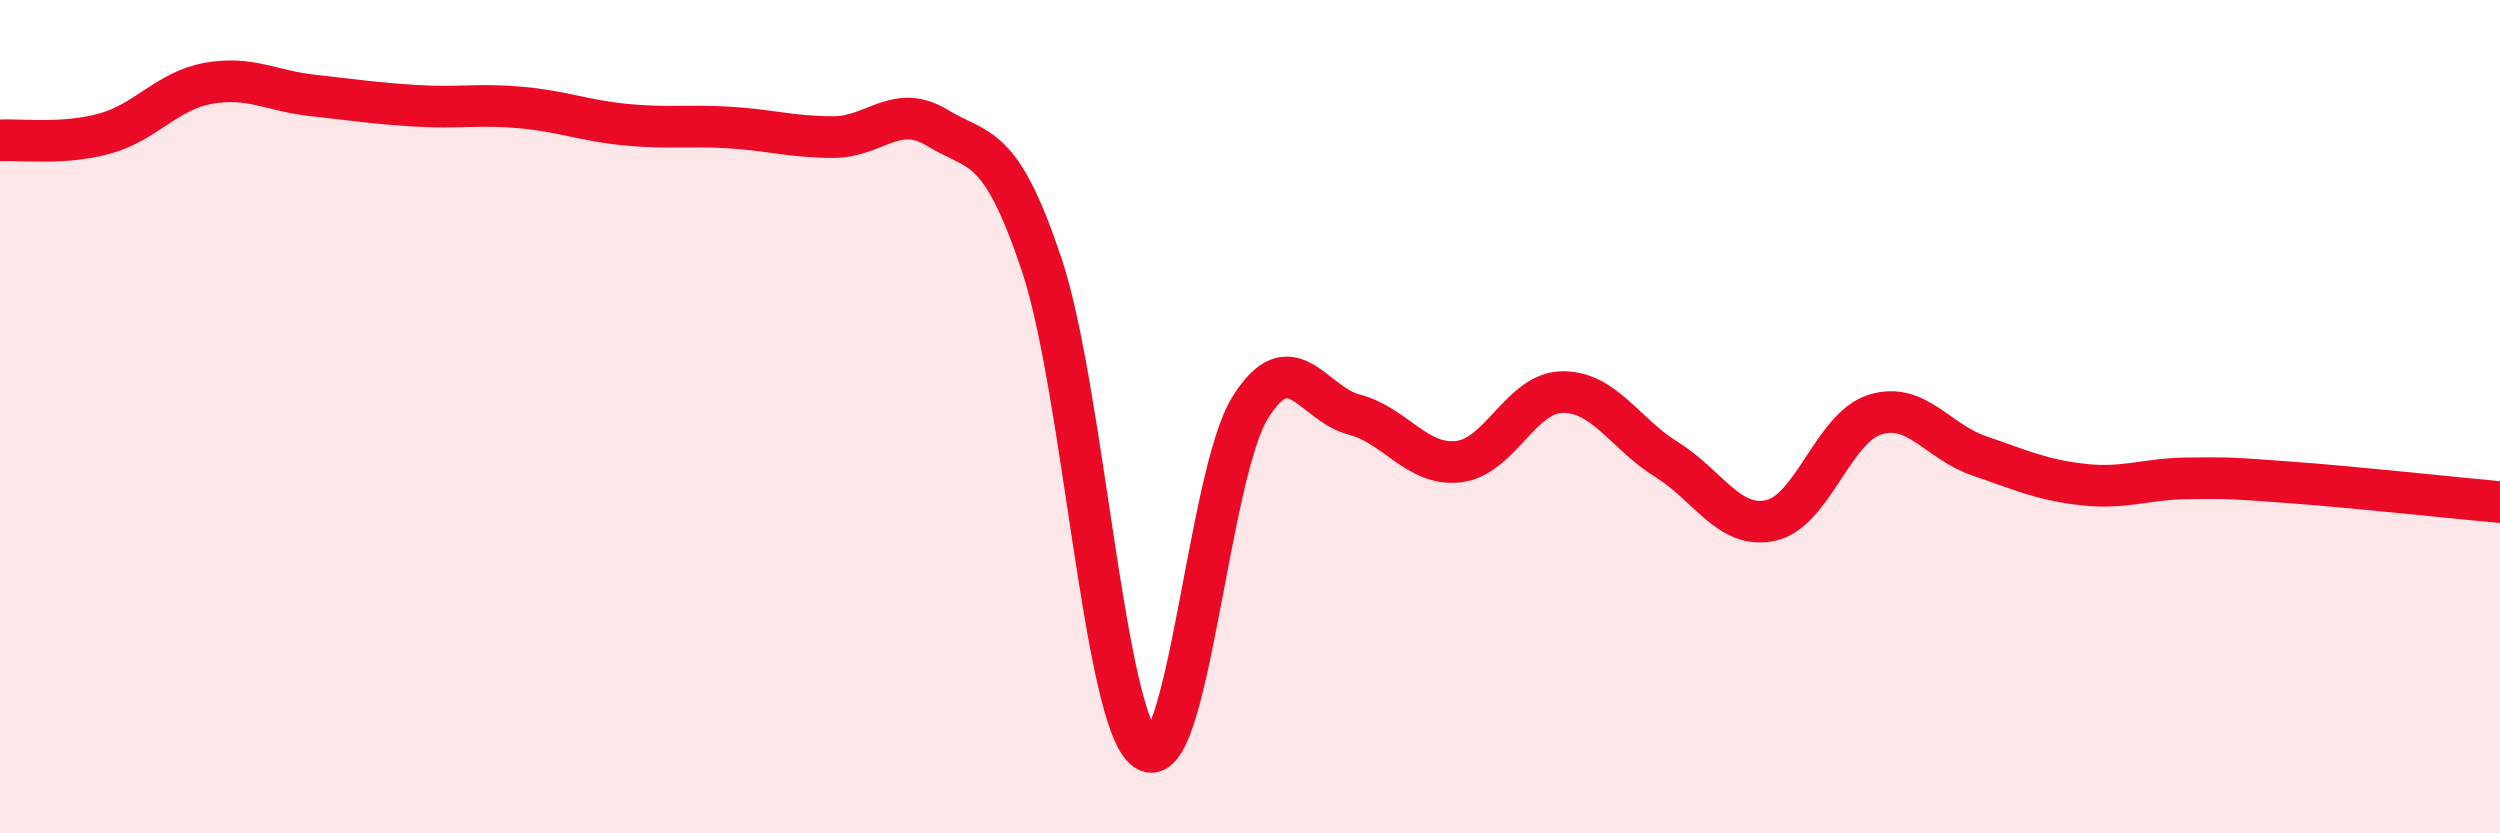
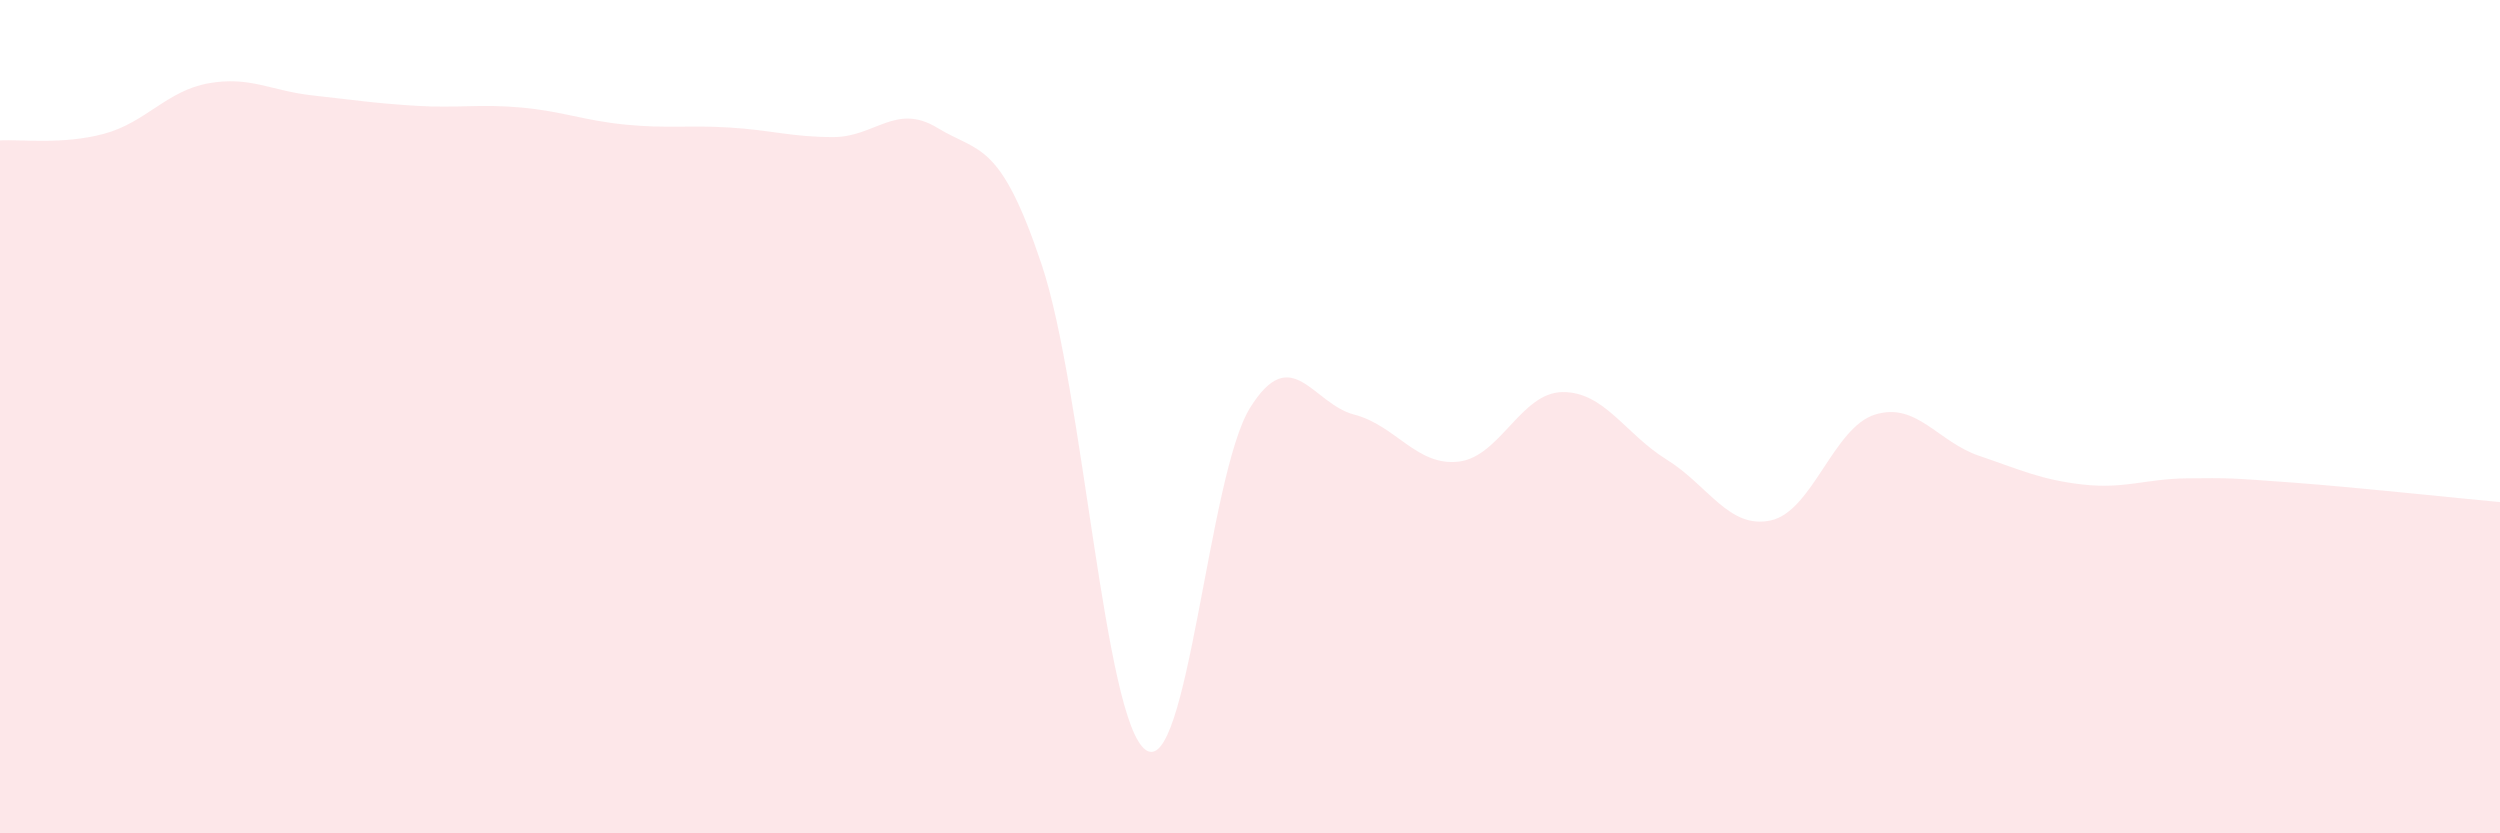
<svg xmlns="http://www.w3.org/2000/svg" width="60" height="20" viewBox="0 0 60 20">
  <path d="M 0,3.37 C 0.5,3.34 1.5,3.48 2.5,3.21 C 3.5,2.94 4,2.18 5,2 C 6,1.82 6.5,2.18 7.5,2.29 C 8.5,2.4 9,2.48 10,2.54 C 11,2.6 11.5,2.49 12.5,2.58 C 13.5,2.67 14,2.89 15,2.99 C 16,3.09 16.5,3 17.5,3.06 C 18.5,3.12 19,3.29 20,3.29 C 21,3.29 21.5,2.46 22.5,3.07 C 23.5,3.68 24,3.36 25,6.35 C 26,9.34 26.5,17.31 27.5,18 C 28.5,18.69 29,11.4 30,9.79 C 31,8.18 31.5,9.69 32.5,9.95 C 33.5,10.21 34,11.19 35,11.08 C 36,10.97 36.5,9.42 37.5,9.41 C 38.5,9.4 39,10.41 40,11.03 C 41,11.65 41.5,12.71 42.5,12.49 C 43.5,12.27 44,10.26 45,9.95 C 46,9.64 46.5,10.6 47.5,10.94 C 48.5,11.28 49,11.52 50,11.63 C 51,11.74 51.5,11.49 52.5,11.48 C 53.5,11.47 53.5,11.47 55,11.58 C 56.5,11.69 59,11.96 60,12.05L60 20L0 20Z" fill="#EB0A25" opacity="0.1" stroke-linecap="round" stroke-linejoin="round" />
-   <path d="M 0,3.37 C 0.5,3.34 1.5,3.48 2.5,3.21 C 3.5,2.94 4,2.18 5,2 C 6,1.82 6.5,2.18 7.5,2.29 C 8.5,2.4 9,2.48 10,2.54 C 11,2.6 11.5,2.49 12.5,2.58 C 13.5,2.67 14,2.89 15,2.99 C 16,3.09 16.5,3 17.5,3.06 C 18.5,3.12 19,3.29 20,3.29 C 21,3.29 21.5,2.46 22.5,3.07 C 23.5,3.68 24,3.36 25,6.35 C 26,9.34 26.5,17.31 27.5,18 C 28.5,18.69 29,11.4 30,9.79 C 31,8.18 31.5,9.69 32.5,9.95 C 33.5,10.21 34,11.19 35,11.08 C 36,10.97 36.5,9.42 37.5,9.41 C 38.5,9.4 39,10.41 40,11.03 C 41,11.65 41.5,12.71 42.5,12.49 C 43.5,12.27 44,10.26 45,9.95 C 46,9.64 46.5,10.6 47.5,10.94 C 48.5,11.28 49,11.52 50,11.63 C 51,11.74 51.5,11.49 52.5,11.48 C 53.5,11.47 53.5,11.47 55,11.58 C 56.5,11.69 59,11.96 60,12.05" stroke="#EB0A25" stroke-width="1" fill="none" stroke-linecap="round" stroke-linejoin="round" />
</svg>